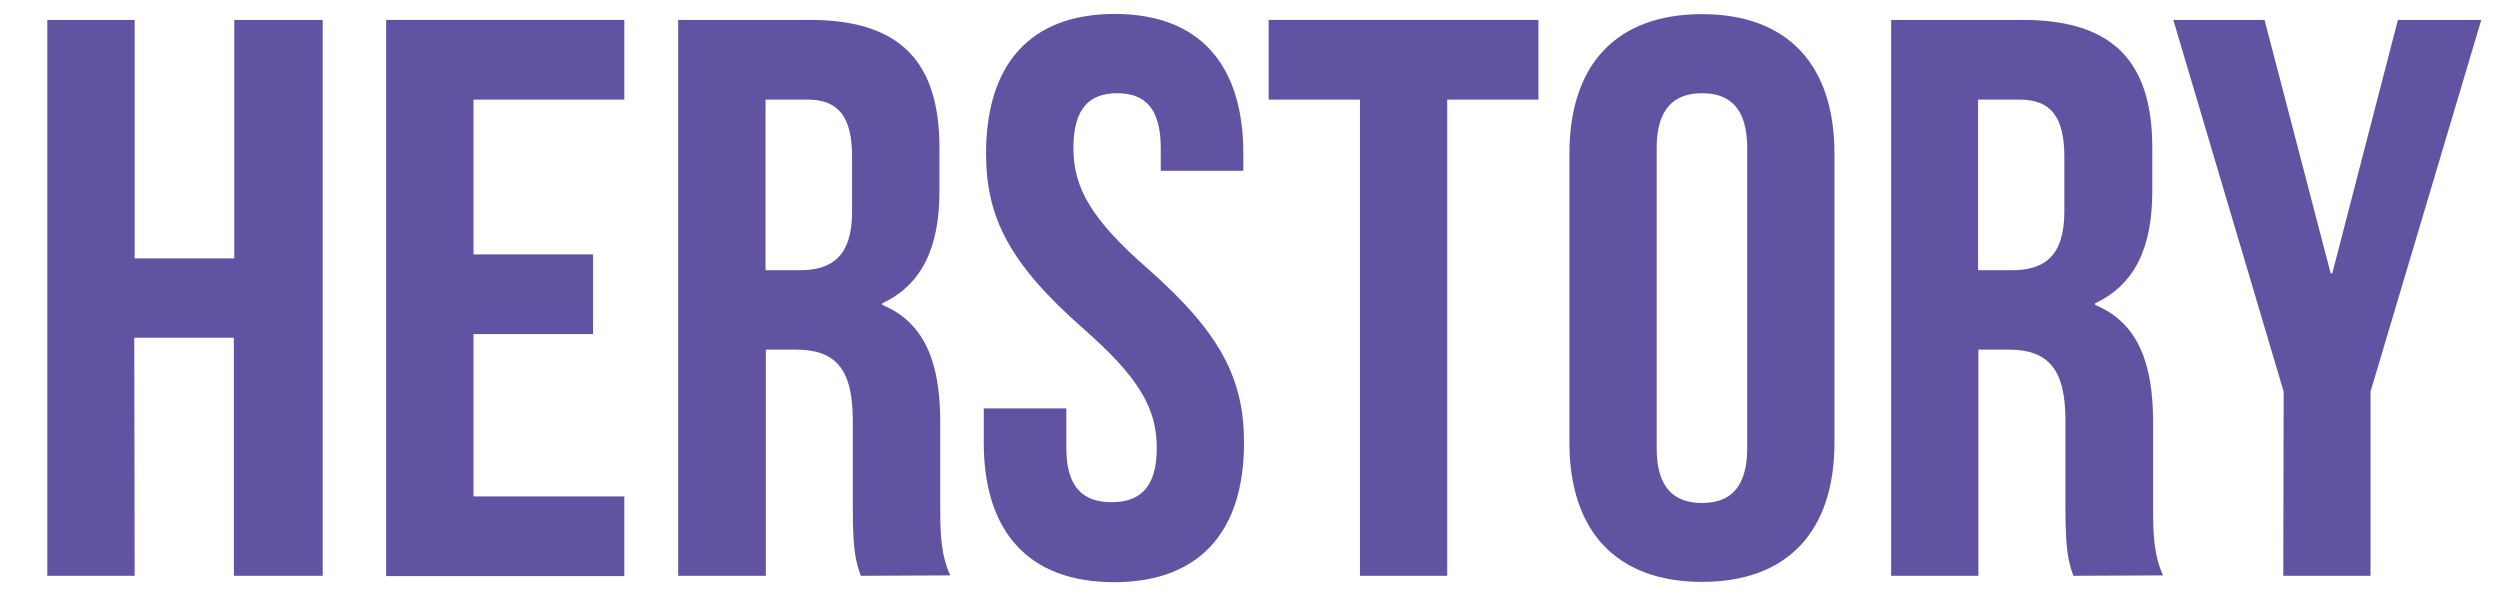
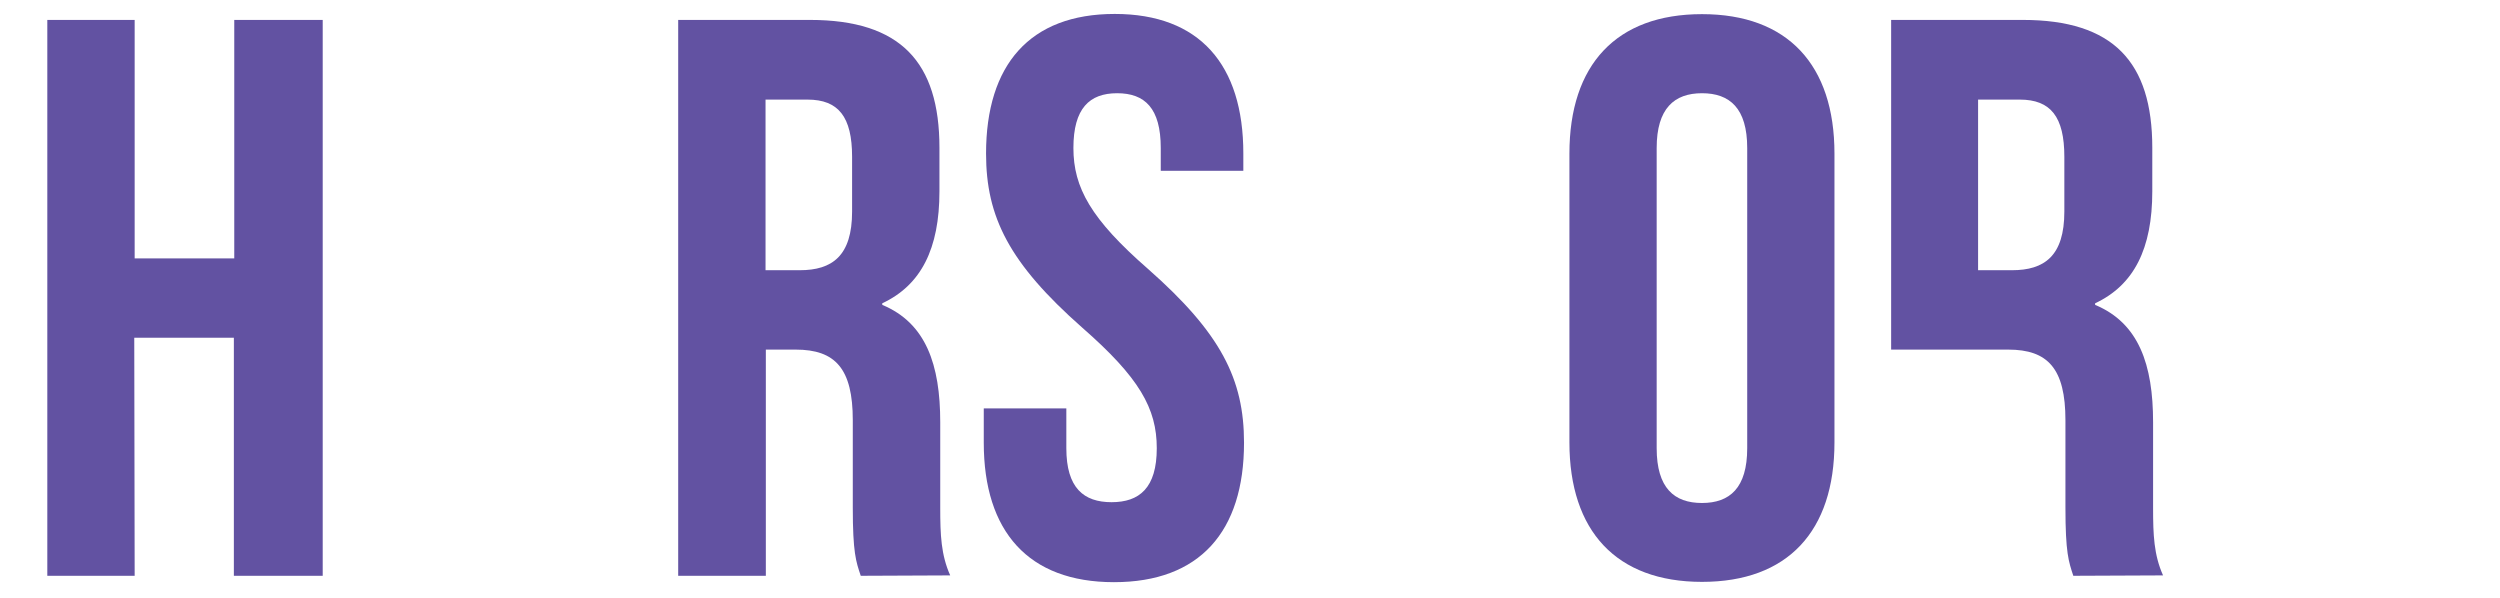
<svg xmlns="http://www.w3.org/2000/svg" id="Layer_1" data-name="Layer 1" viewBox="0 0 251 60">
  <defs>
    <style>.cls-1{fill:#6252a2;}</style>
  </defs>
  <title>logo</title>
  <path class="cls-1" d="M13.52,57.81H4.75V2h8.77V25.94h10V2H32.4V57.81H23.48V33.91h-10Z" />
-   <path class="cls-1" d="M47.54,25.54h12v8h-12V49.84H62.68v8H38.77V2H62.68v8H47.54Z" />
  <path class="cls-1" d="M86.42,57.81c-.48-1.43-.8-2.31-.8-6.85V42.19c0-5.18-1.75-7.09-5.73-7.09h-3V57.81H68.09V2H81.32c9.09,0,13,4.23,13,12.83v4.39c0,5.73-1.83,9.4-5.74,11.23v.16c4.39,1.83,5.82,6,5.82,11.79V51c0,2.71.08,4.7,1,6.77ZM76.86,10V27.13h3.43c3.26,0,5.26-1.43,5.26-5.89v-5.5c0-4-1.36-5.74-4.47-5.74Z" />
  <path class="cls-1" d="M111.92,1.4c8.52,0,12.91,5.1,12.91,14v1.75h-8.29V14.86c0-4-1.6-5.5-4.38-5.5s-4.39,1.52-4.39,5.5S109.53,22,115.26,27c7.33,6.46,9.64,11.08,9.64,17.45,0,8.93-4.46,14-13.06,14s-13.07-5.1-13.07-14V41h8.29v4c0,4,1.75,5.42,4.54,5.42S116.14,49,116.14,45s-1.75-7.09-7.49-12.11C101.32,26.42,99,21.79,99,15.42,99,6.5,103.39,1.4,111.92,1.4Z" />
-   <path class="cls-1" d="M127.37,2h27.09v8H145.3V57.81h-8.76V10h-9.17Z" />
  <path class="cls-1" d="M157.57,15.42c0-8.92,4.7-14,13.31-14s13.3,5.1,13.3,14v29c0,8.93-4.7,14-13.3,14s-13.31-5.1-13.31-14ZM166.33,45c0,4,1.76,5.5,4.55,5.5s4.54-1.51,4.54-5.5V14.86c0-4-1.76-5.5-4.54-5.5s-4.55,1.52-4.55,5.5Z" />
-   <path class="cls-1" d="M208.16,57.81c-.47-1.43-.79-2.31-.79-6.85V42.19c0-5.18-1.76-7.09-5.74-7.09h-3V57.81h-8.76V2h13.22c9.09,0,13,4.23,13,12.83v4.39c0,5.73-1.83,9.4-5.74,11.23v.16c4.39,1.83,5.82,6,5.82,11.79V51c0,2.71.08,4.7,1,6.77ZM198.6,10V27.13H202c3.26,0,5.26-1.43,5.26-5.89v-5.5c0-4-1.36-5.74-4.47-5.74Z" />
-   <path class="cls-1" d="M229.28,39.32,218.2,2h9.16L234,27.45h.16L240.75,2h8.37L238,39.32V57.81h-8.76Z" />
+   <path class="cls-1" d="M208.16,57.81c-.47-1.43-.79-2.31-.79-6.85V42.19c0-5.18-1.76-7.09-5.74-7.09h-3h-8.76V2h13.22c9.09,0,13,4.23,13,12.83v4.39c0,5.73-1.83,9.4-5.74,11.23v.16c4.39,1.83,5.82,6,5.82,11.79V51c0,2.71.08,4.7,1,6.77ZM198.6,10V27.13H202c3.26,0,5.26-1.43,5.26-5.89v-5.5c0-4-1.36-5.74-4.47-5.74Z" />
</svg>